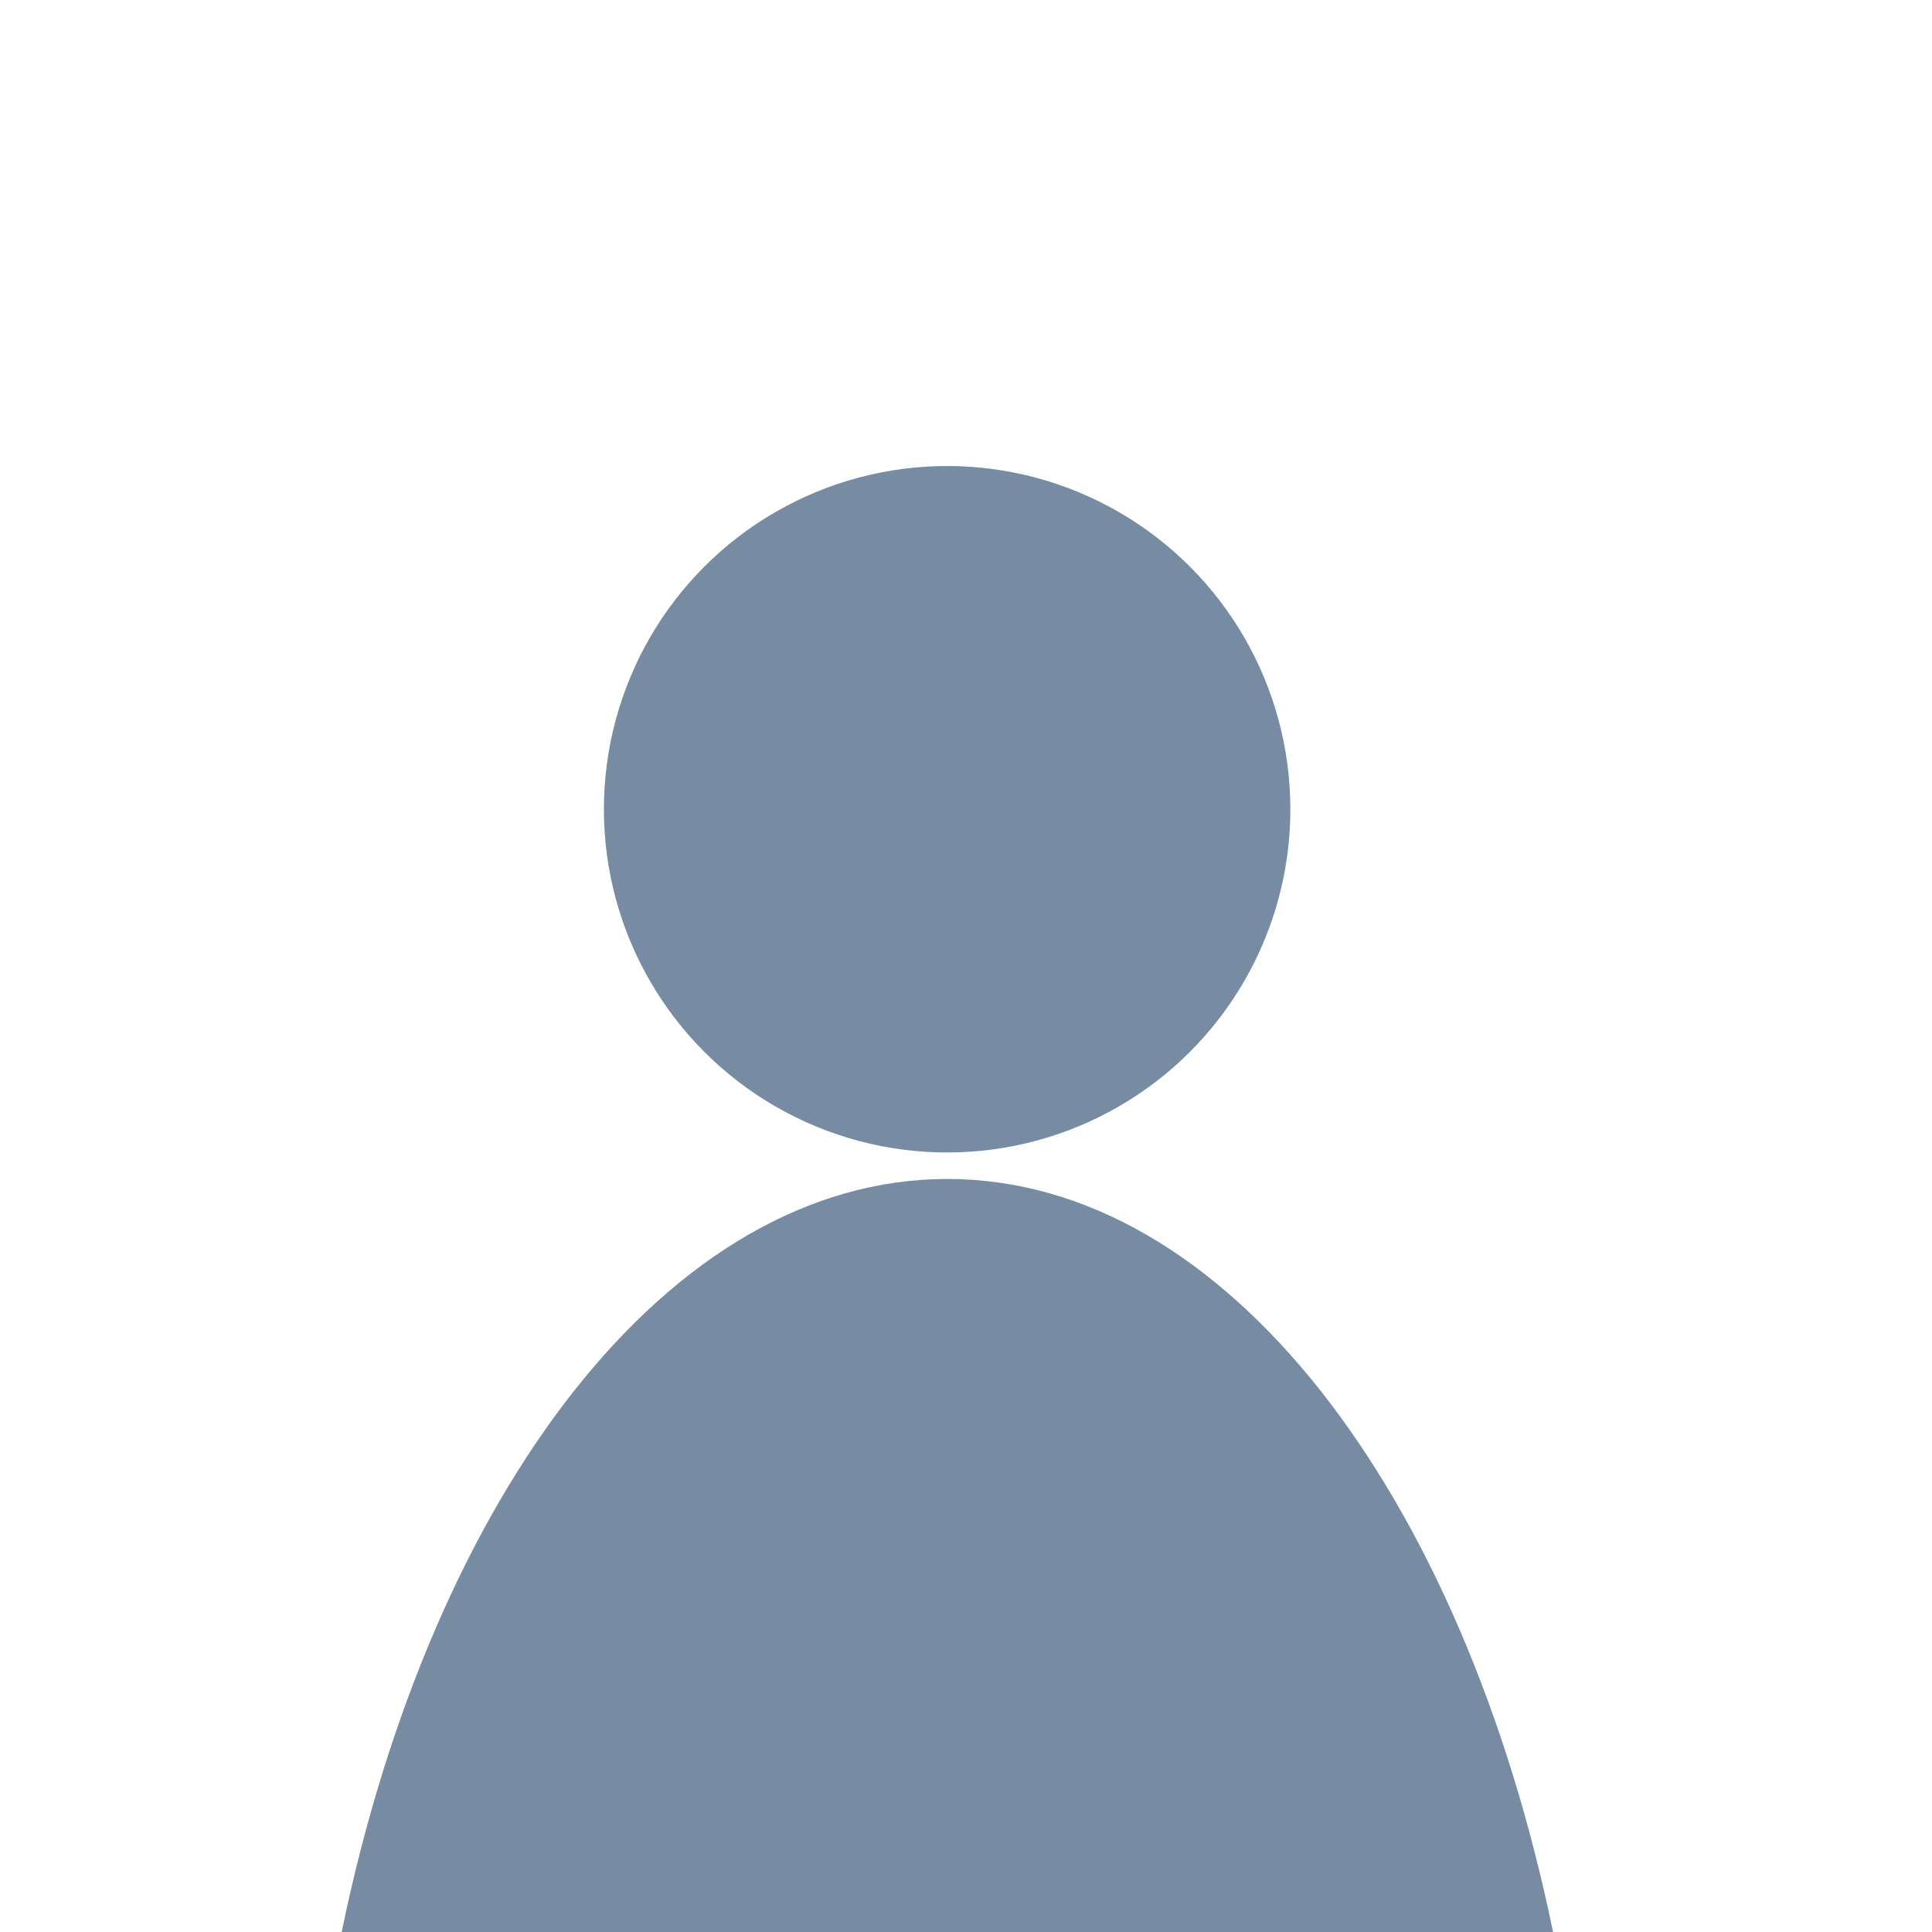
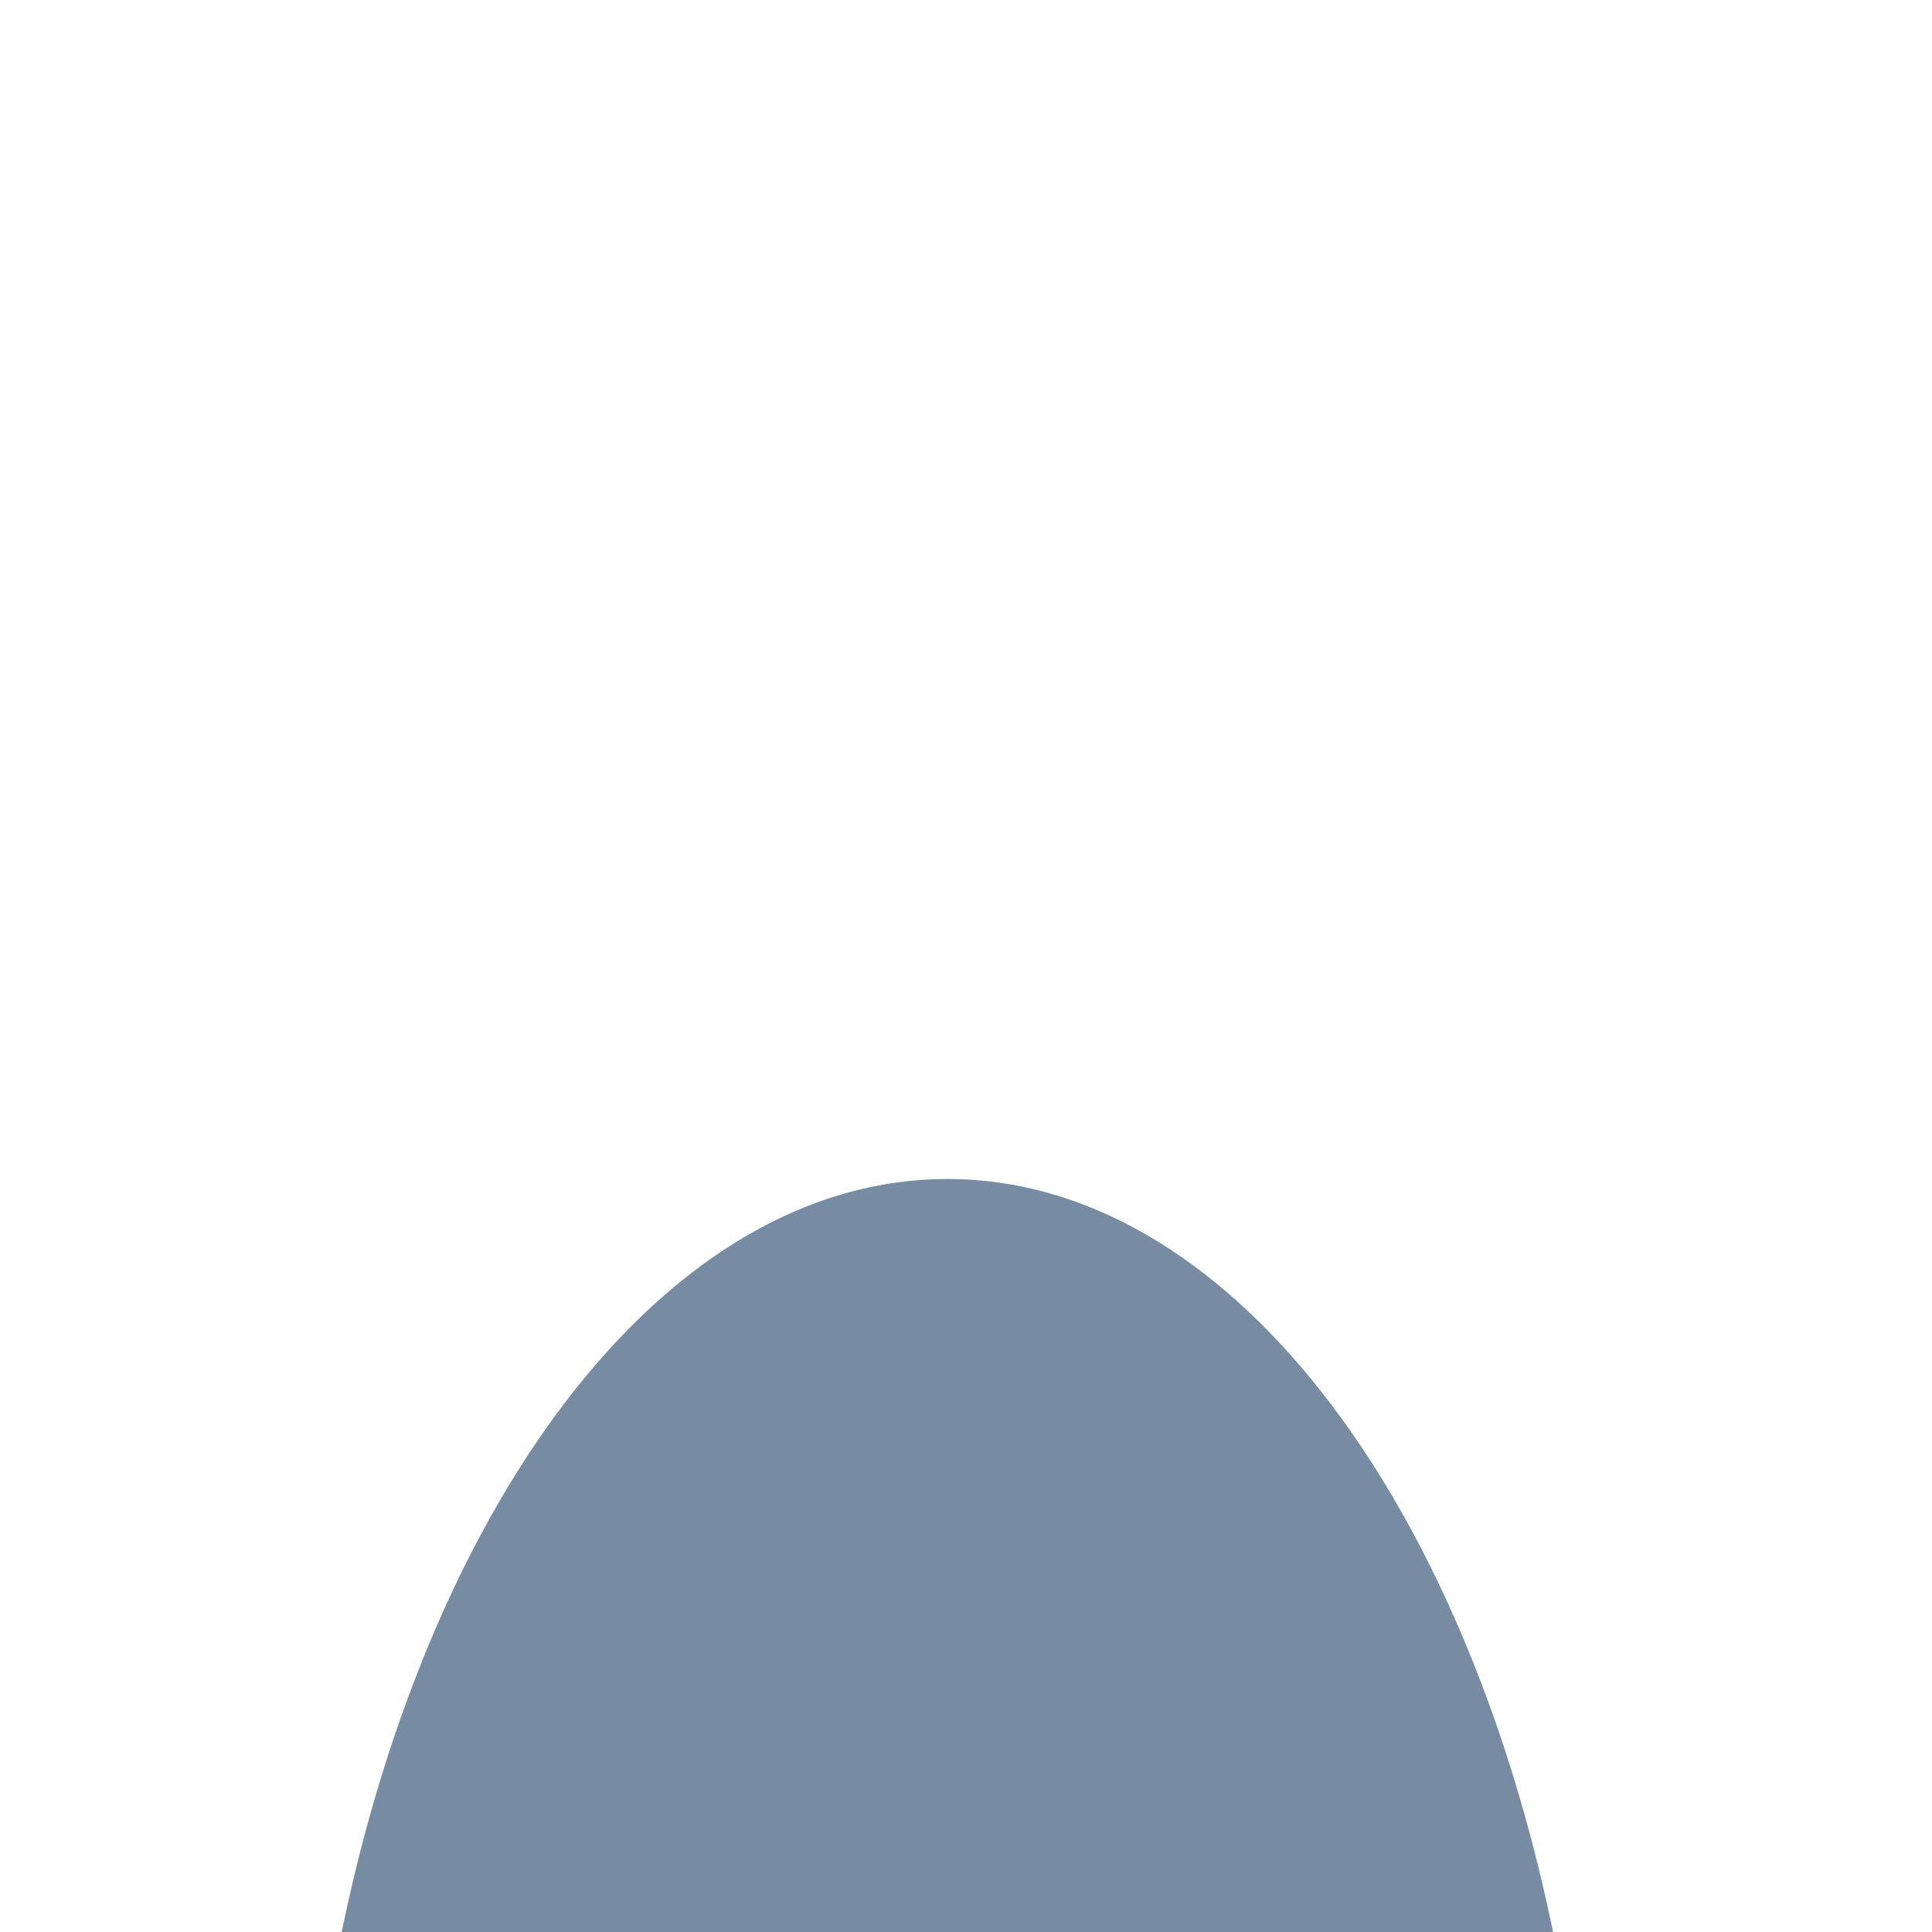
<svg xmlns="http://www.w3.org/2000/svg" version="1.1" x="0px" y="0px" viewBox="0 0 1024 1024" xml:space="preserve">
-   <circle fill="#778ca3" cx="502" cy="428.92" r="181.92" />
  <path fill="#778ca3" d="M502.12,624.88c-147.4,0-273.01,166.18-321.02,399.12h642.05C775.14,791.07,649.53,624.88,502.12,624.88z" />
</svg>